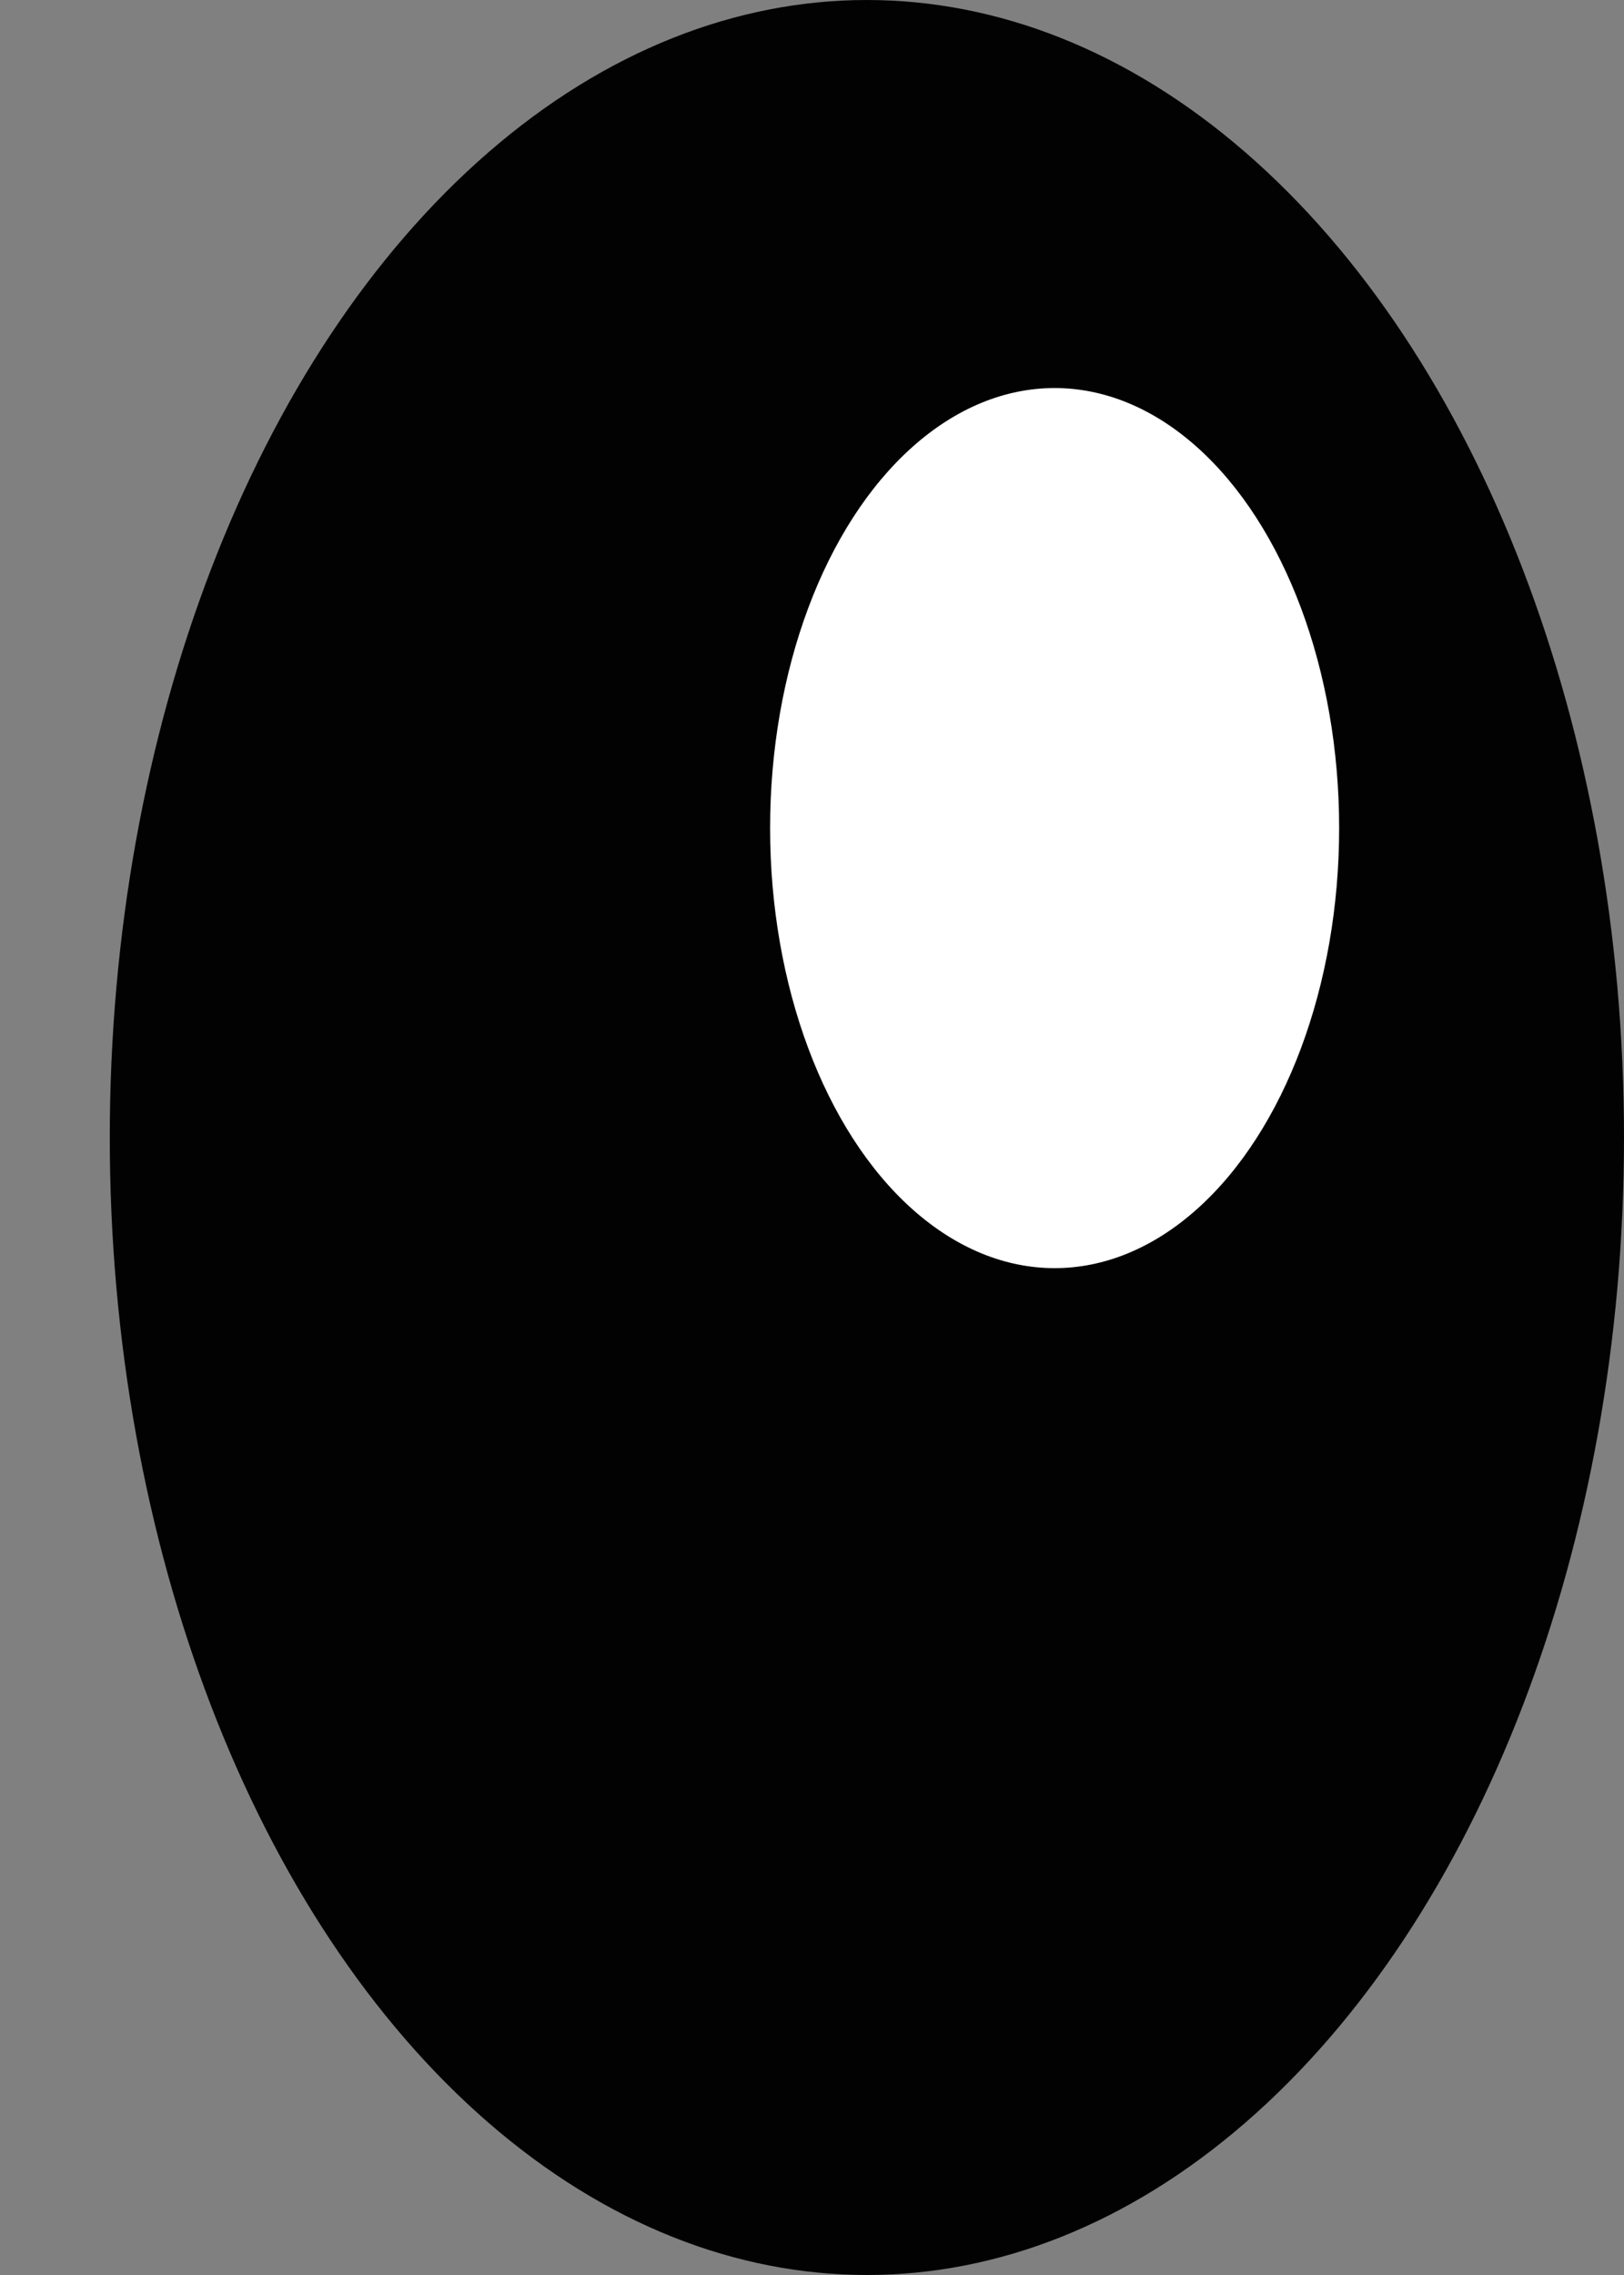
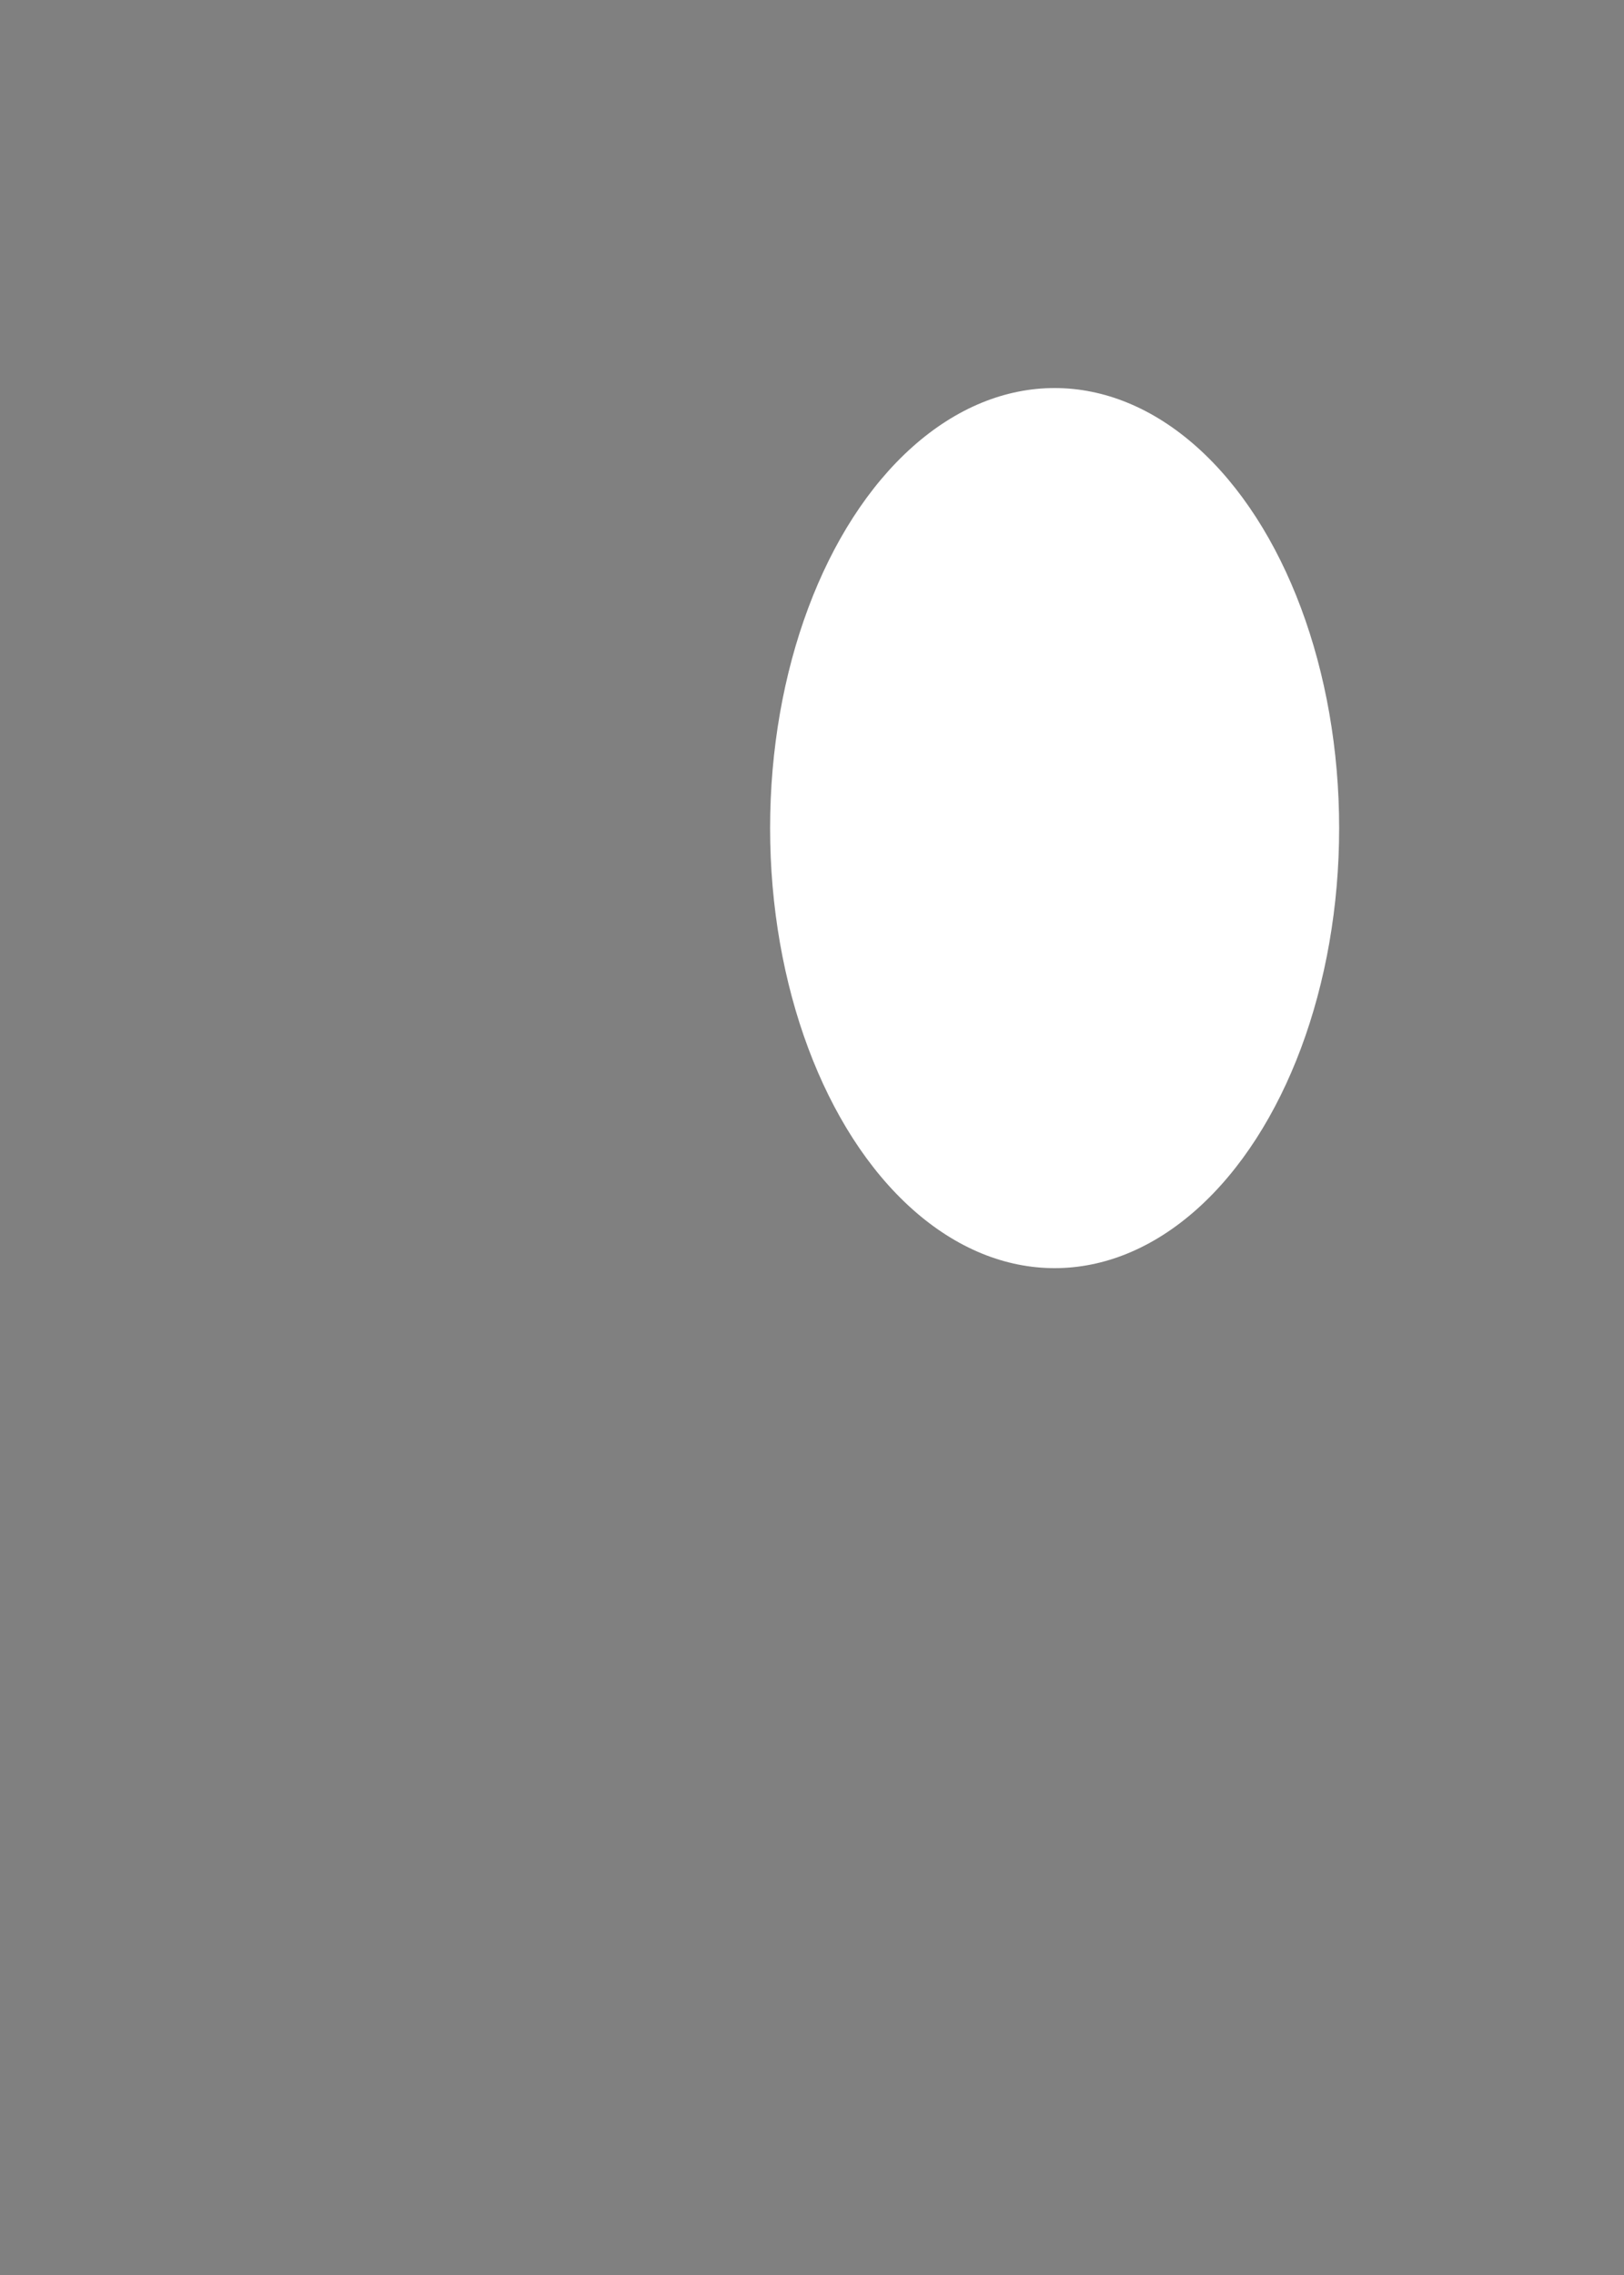
<svg xmlns="http://www.w3.org/2000/svg" width="5" height="7" viewBox="0 0 5 7" fill="none">
  <rect x="0" y="0" width="5" height="7" fill="#808080" stroke="none" />
-   <ellipse cx="2.669" cy="3.5" rx="2.331" ry="3.5" fill="#020202" />
  <ellipse cx="3.247" cy="2.548" rx="0.876" ry="1.354" fill="white" />
</svg>